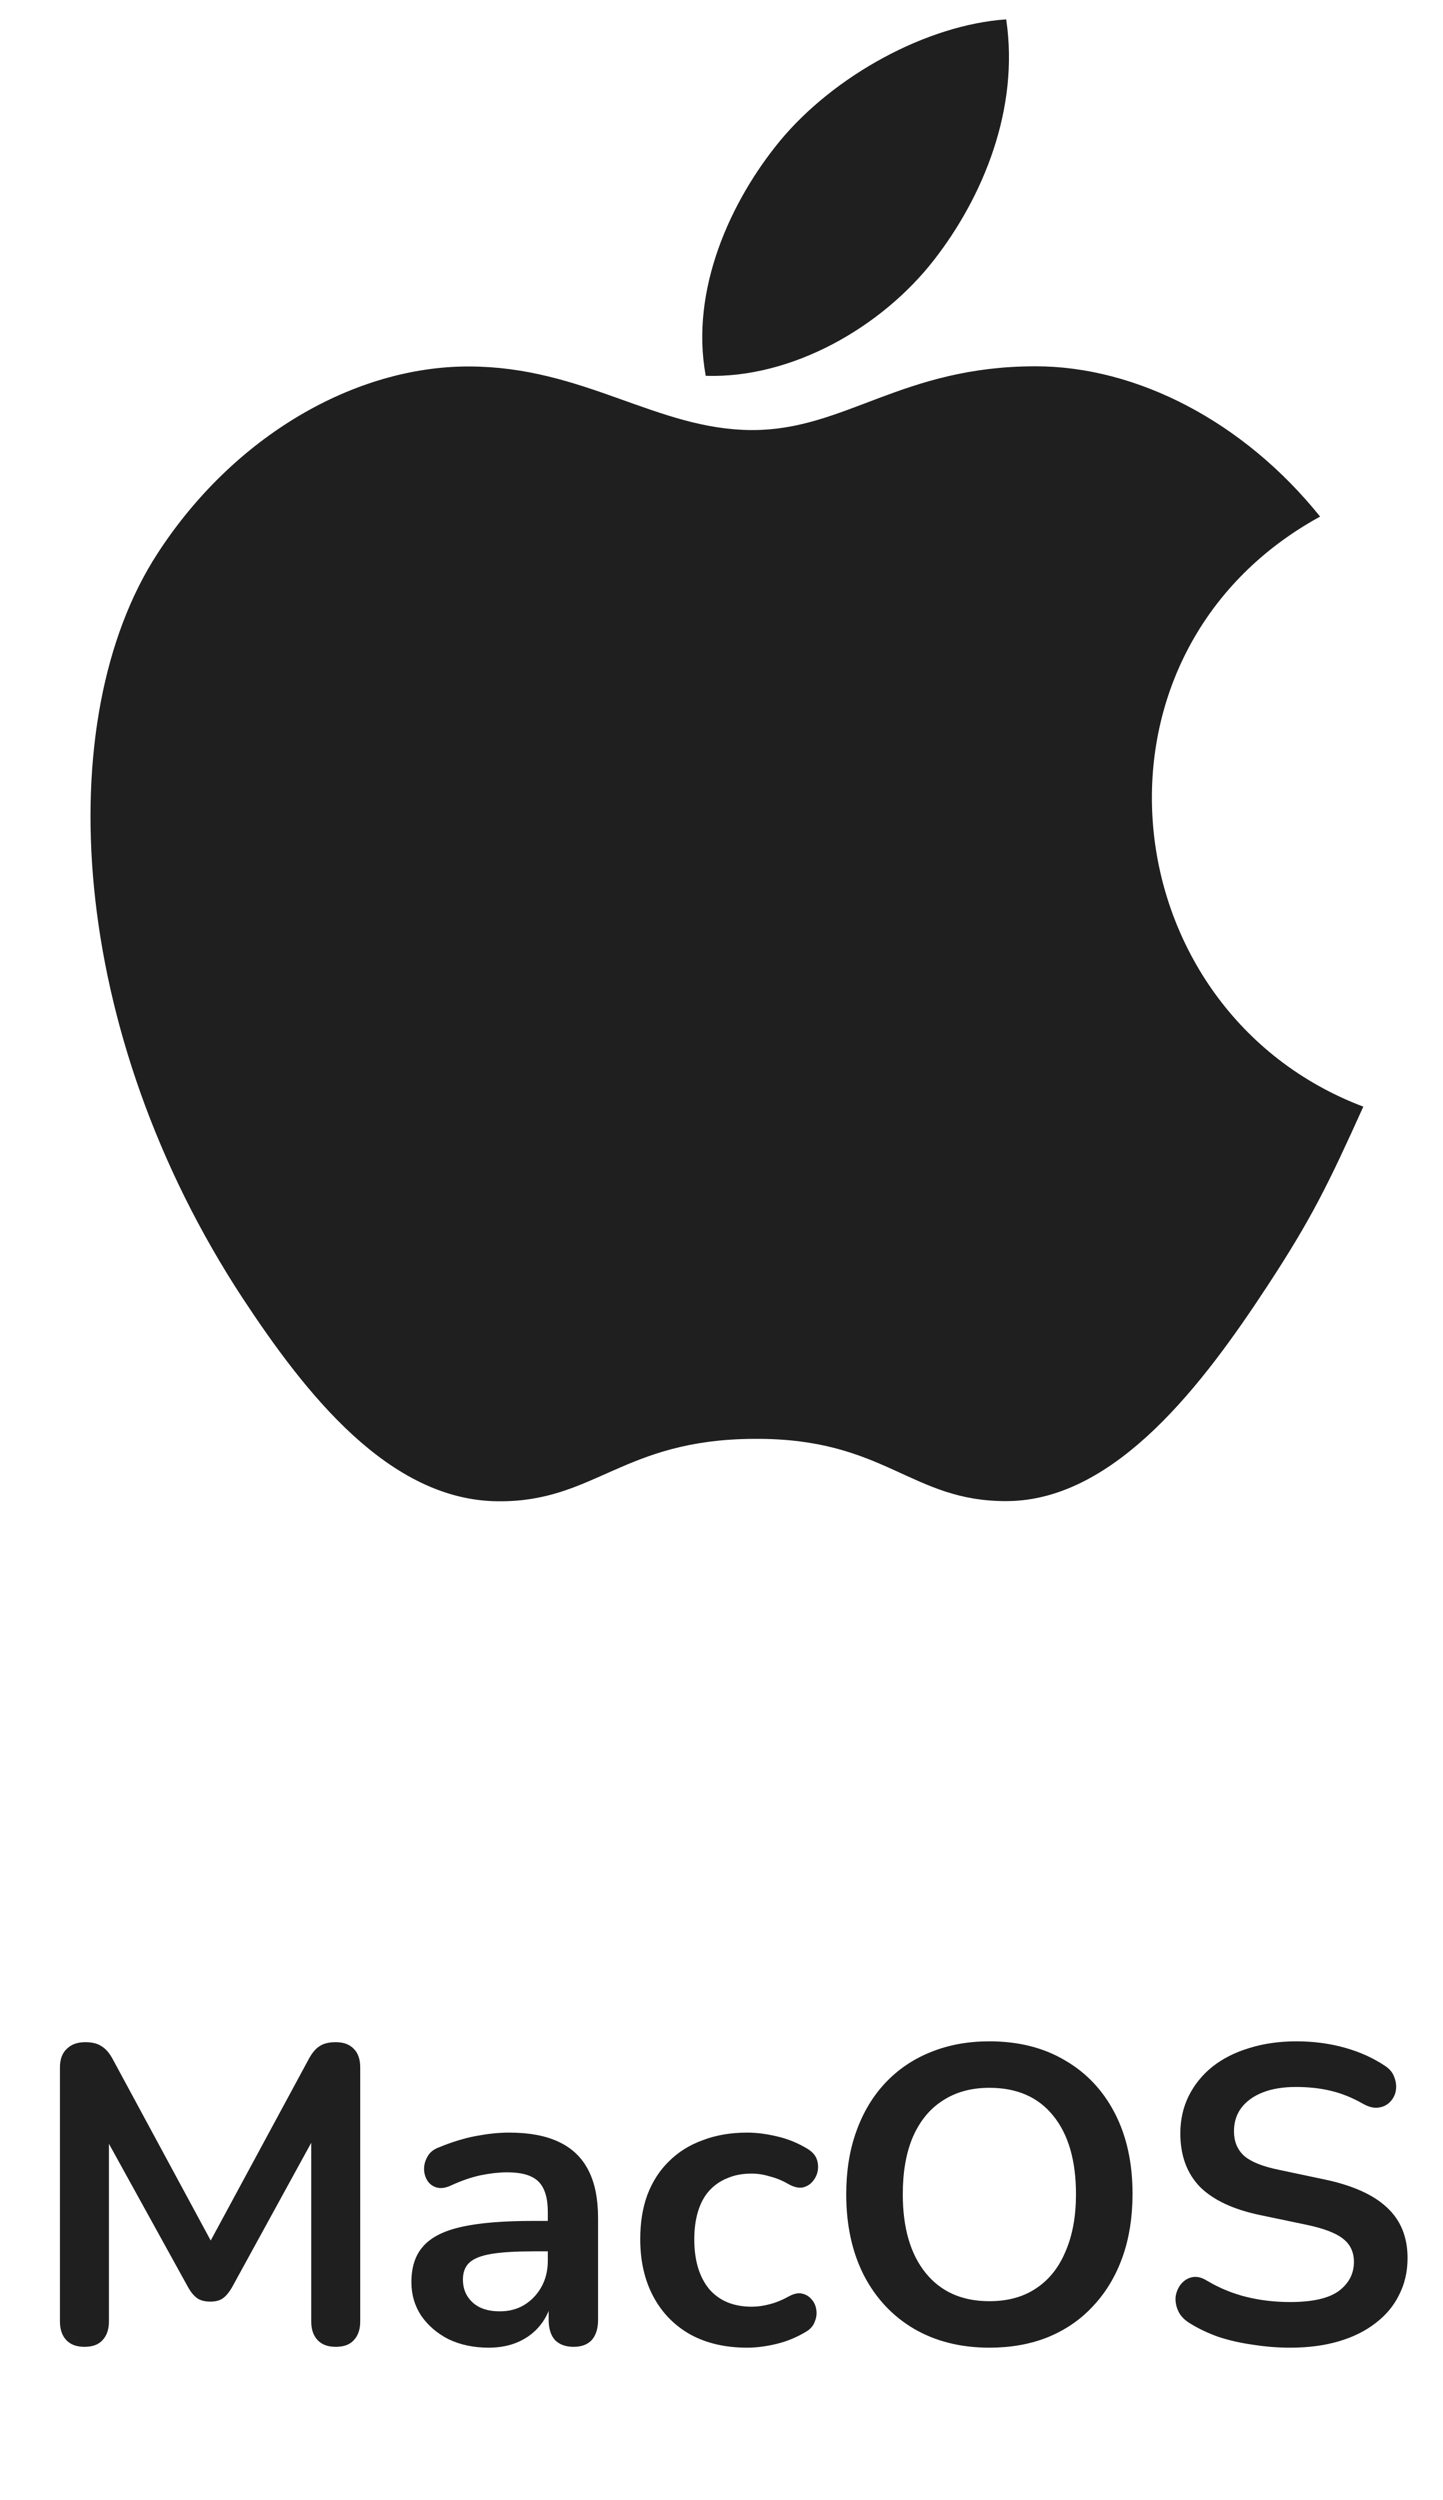
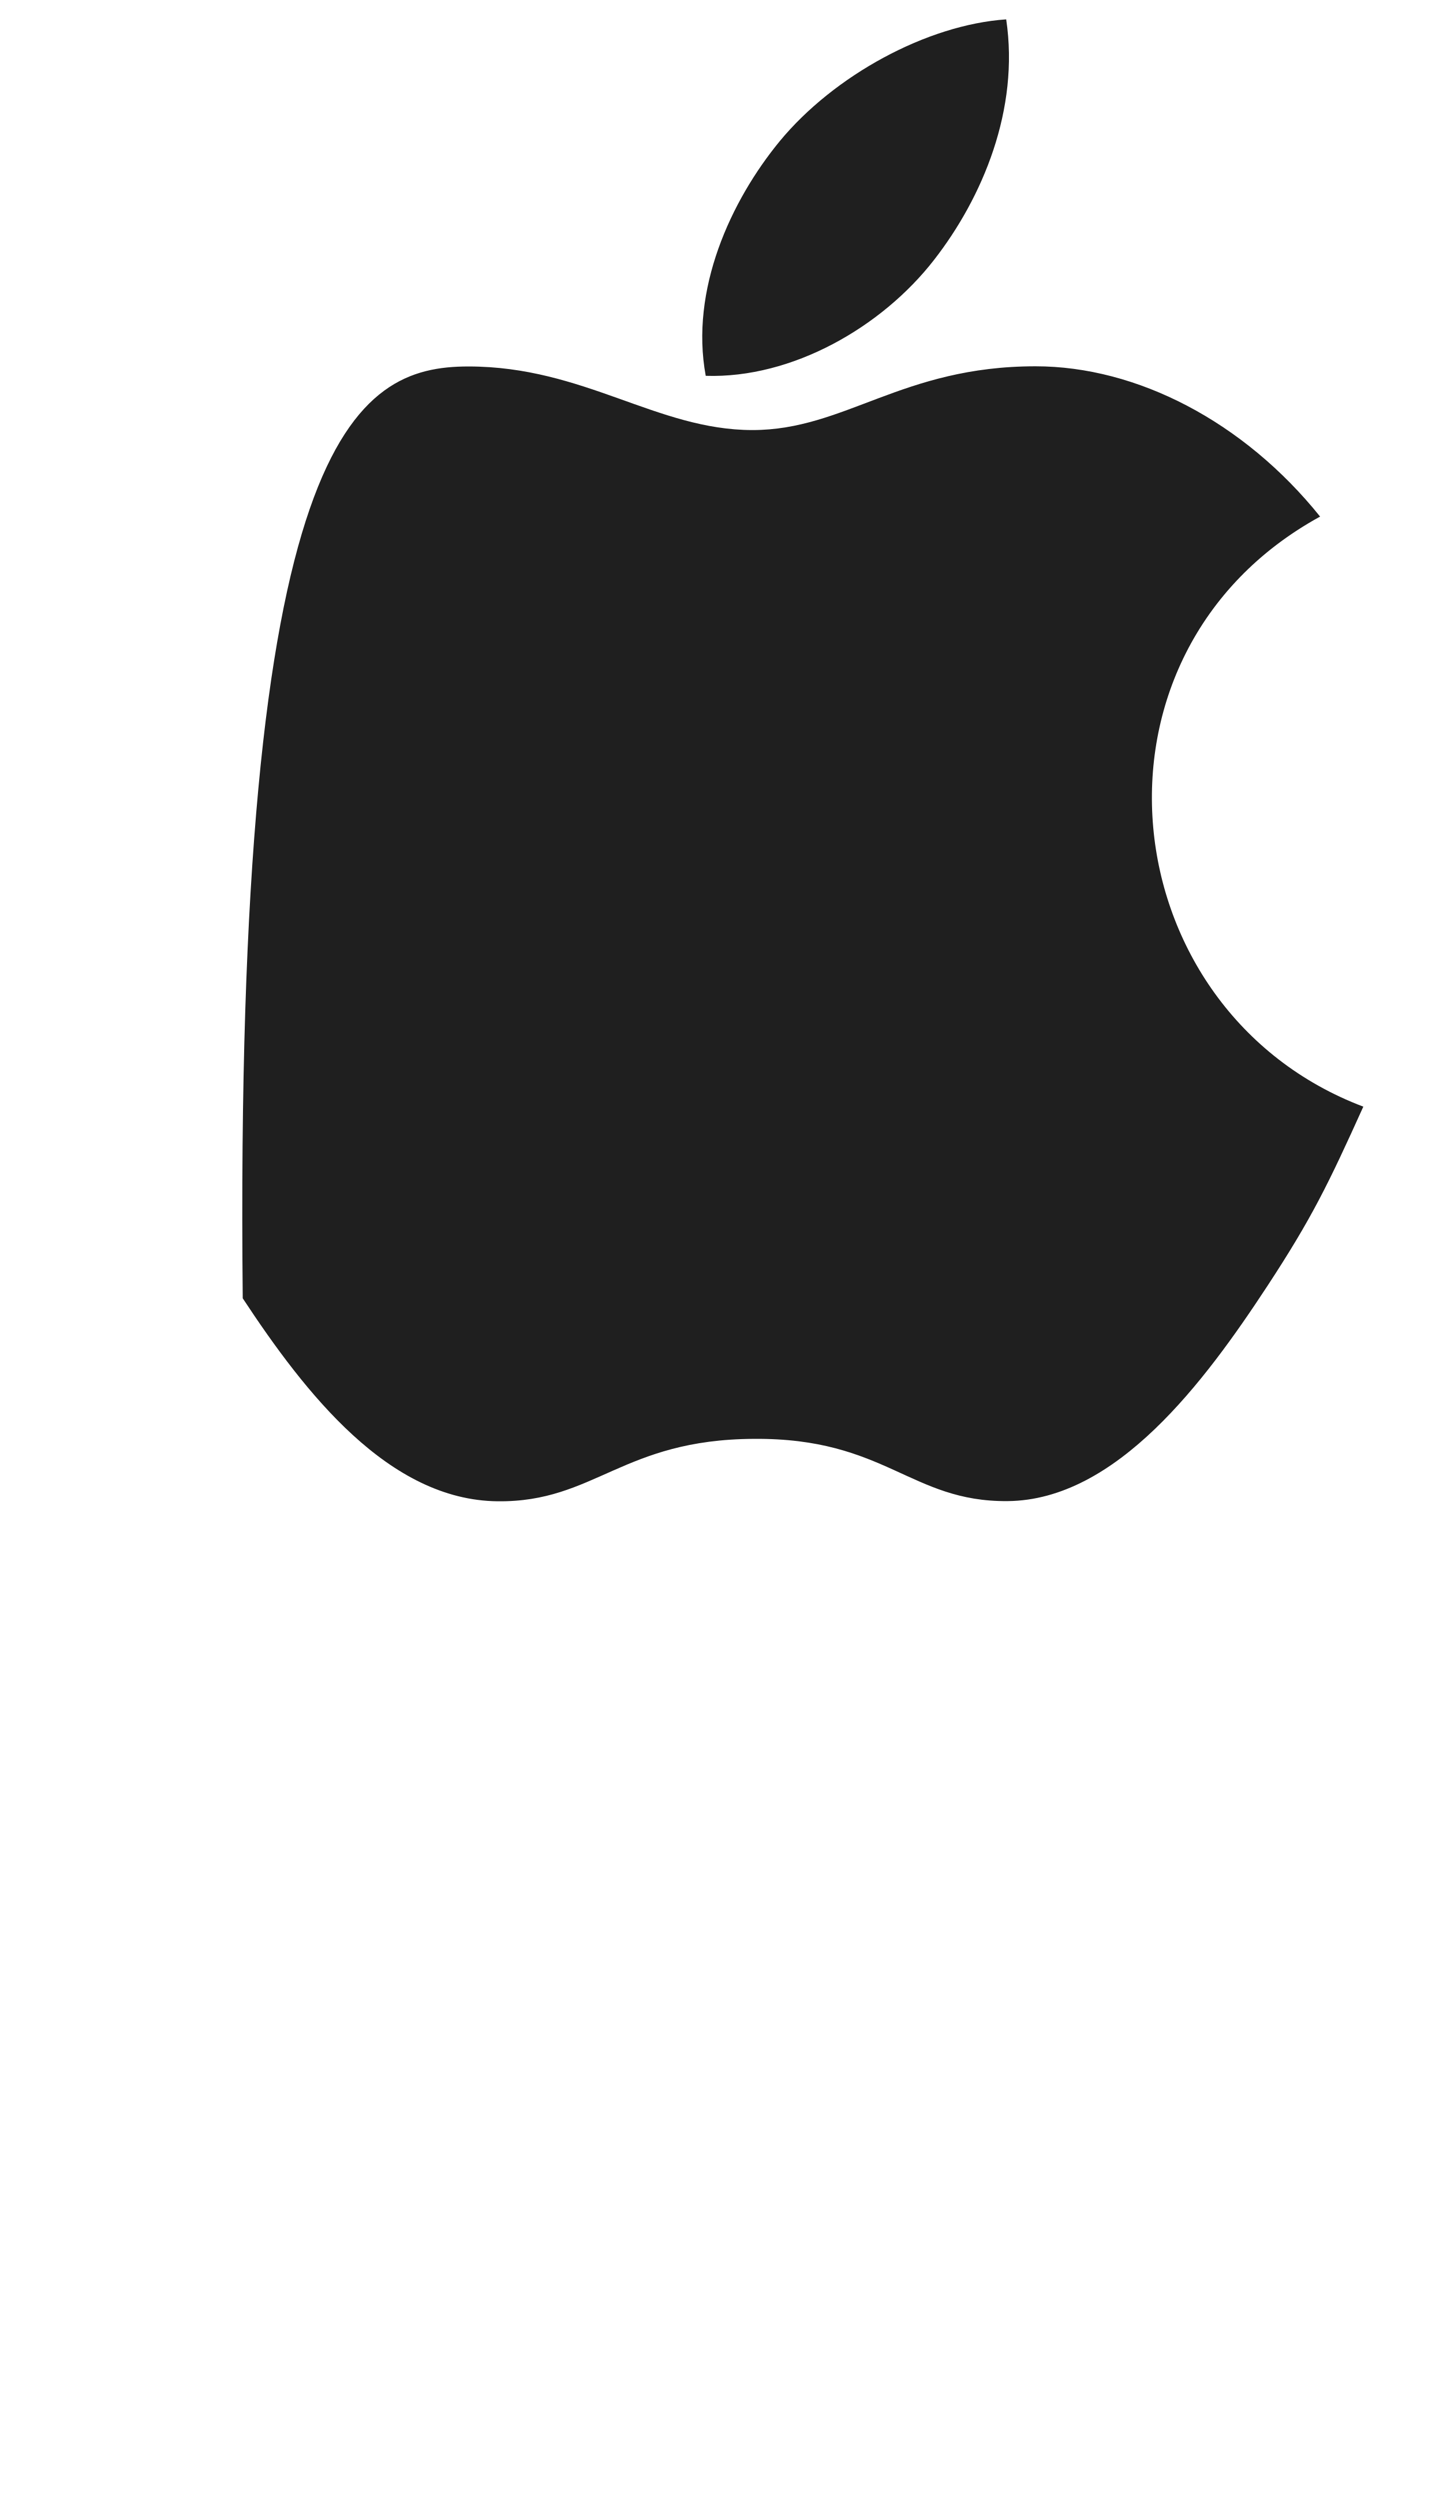
<svg xmlns="http://www.w3.org/2000/svg" width="41" height="71" viewBox="0 0 41 71" fill="none">
-   <path d="M38.736 31.427C37.746 33.617 37.273 34.596 36.003 36.531C34.229 39.233 31.723 42.605 28.625 42.629C25.87 42.652 25.159 40.831 21.42 40.861C17.68 40.879 16.901 42.662 14.143 42.634C11.045 42.605 8.674 39.567 6.897 36.87C1.931 29.304 1.407 20.436 4.476 15.717C6.648 12.371 10.084 10.407 13.311 10.407C16.597 10.407 18.663 12.213 21.38 12.213C24.016 12.213 25.622 10.402 29.423 10.402C32.297 10.402 35.337 11.968 37.508 14.67C30.403 18.564 31.558 28.712 38.736 31.427ZM26.538 7.382C27.921 5.607 28.97 3.103 28.589 0.55C26.333 0.704 23.695 2.144 22.154 4.01C20.758 5.708 19.601 8.232 20.052 10.673C22.513 10.752 25.06 9.285 26.538 7.382Z" fill="#1F1F1F" />
-   <path d="M2.399 66.646C2.175 66.646 2.003 66.582 1.883 66.454C1.763 66.326 1.703 66.15 1.703 65.926V58.714C1.703 58.482 1.767 58.306 1.895 58.186C2.023 58.058 2.199 57.994 2.423 57.994C2.623 57.994 2.779 58.034 2.891 58.114C3.011 58.186 3.119 58.314 3.215 58.498L6.179 63.982H5.795L8.759 58.498C8.855 58.314 8.959 58.186 9.071 58.114C9.183 58.034 9.339 57.994 9.539 57.994C9.763 57.994 9.935 58.058 10.055 58.186C10.175 58.306 10.235 58.482 10.235 58.714V65.926C10.235 66.15 10.175 66.326 10.055 66.454C9.943 66.582 9.771 66.646 9.539 66.646C9.315 66.646 9.143 66.582 9.023 66.454C8.903 66.326 8.843 66.15 8.843 65.926V60.37H9.107L6.587 64.966C6.507 65.102 6.423 65.202 6.335 65.266C6.247 65.33 6.127 65.362 5.975 65.362C5.823 65.362 5.699 65.33 5.603 65.266C5.507 65.194 5.423 65.094 5.351 64.966L2.807 60.358H3.095V65.926C3.095 66.15 3.035 66.326 2.915 66.454C2.803 66.582 2.631 66.646 2.399 66.646ZM13.885 66.67C13.461 66.67 13.081 66.59 12.745 66.43C12.417 66.262 12.157 66.038 11.965 65.758C11.781 65.478 11.689 65.162 11.689 64.81C11.689 64.378 11.801 64.038 12.025 63.79C12.249 63.534 12.613 63.35 13.117 63.238C13.621 63.126 14.297 63.07 15.145 63.07H15.745V63.934H15.157C14.661 63.934 14.265 63.958 13.969 64.006C13.673 64.054 13.461 64.138 13.333 64.258C13.213 64.37 13.153 64.53 13.153 64.738C13.153 65.002 13.245 65.218 13.429 65.386C13.613 65.554 13.869 65.638 14.197 65.638C14.461 65.638 14.693 65.578 14.893 65.458C15.101 65.33 15.265 65.158 15.385 64.942C15.505 64.726 15.565 64.478 15.565 64.198V62.818C15.565 62.418 15.477 62.13 15.301 61.954C15.125 61.778 14.829 61.69 14.413 61.69C14.181 61.69 13.929 61.718 13.657 61.774C13.393 61.83 13.113 61.926 12.817 62.062C12.665 62.134 12.529 62.154 12.409 62.122C12.297 62.09 12.209 62.026 12.145 61.93C12.081 61.826 12.049 61.714 12.049 61.594C12.049 61.474 12.081 61.358 12.145 61.246C12.209 61.126 12.317 61.038 12.469 60.982C12.837 60.83 13.189 60.722 13.525 60.658C13.869 60.594 14.181 60.562 14.461 60.562C15.037 60.562 15.509 60.65 15.877 60.826C16.253 61.002 16.533 61.27 16.717 61.63C16.901 61.982 16.993 62.438 16.993 62.998V65.878C16.993 66.126 16.933 66.318 16.813 66.454C16.693 66.582 16.521 66.646 16.297 66.646C16.073 66.646 15.897 66.582 15.769 66.454C15.649 66.318 15.589 66.126 15.589 65.878V65.302H15.685C15.629 65.582 15.517 65.826 15.349 66.034C15.189 66.234 14.985 66.39 14.737 66.502C14.489 66.614 14.205 66.67 13.885 66.67ZM21.227 66.67C20.611 66.67 20.075 66.546 19.619 66.298C19.163 66.042 18.811 65.682 18.563 65.218C18.315 64.754 18.191 64.21 18.191 63.586C18.191 63.114 18.259 62.694 18.395 62.326C18.539 61.95 18.743 61.634 19.007 61.378C19.271 61.114 19.591 60.914 19.967 60.778C20.343 60.634 20.763 60.562 21.227 60.562C21.491 60.562 21.775 60.598 22.079 60.67C22.391 60.742 22.683 60.862 22.955 61.03C23.083 61.11 23.167 61.206 23.207 61.318C23.247 61.43 23.255 61.546 23.231 61.666C23.207 61.778 23.155 61.878 23.075 61.966C23.003 62.046 22.911 62.098 22.799 62.122C22.687 62.138 22.563 62.11 22.427 62.038C22.251 61.934 22.071 61.858 21.887 61.81C21.703 61.754 21.527 61.726 21.359 61.726C21.095 61.726 20.863 61.77 20.663 61.858C20.463 61.938 20.291 62.058 20.147 62.218C20.011 62.37 19.907 62.562 19.835 62.794C19.763 63.026 19.727 63.294 19.727 63.598C19.727 64.19 19.867 64.658 20.147 65.002C20.435 65.338 20.839 65.506 21.359 65.506C21.527 65.506 21.699 65.482 21.875 65.434C22.059 65.386 22.243 65.31 22.427 65.206C22.563 65.134 22.683 65.11 22.787 65.134C22.899 65.158 22.991 65.214 23.063 65.302C23.135 65.382 23.179 65.482 23.195 65.602C23.211 65.714 23.195 65.826 23.147 65.938C23.107 66.05 23.027 66.142 22.907 66.214C22.643 66.374 22.363 66.49 22.067 66.562C21.771 66.634 21.491 66.67 21.227 66.67ZM28.111 66.67C27.296 66.67 26.579 66.49 25.963 66.13C25.355 65.77 24.884 65.266 24.547 64.618C24.212 63.962 24.044 63.194 24.044 62.314C24.044 61.65 24.14 61.054 24.331 60.526C24.523 59.99 24.796 59.534 25.148 59.158C25.508 58.774 25.936 58.482 26.431 58.282C26.936 58.074 27.495 57.97 28.111 57.97C28.936 57.97 29.651 58.15 30.259 58.51C30.867 58.862 31.34 59.362 31.675 60.01C32.011 60.658 32.179 61.422 32.179 62.302C32.179 62.966 32.084 63.566 31.892 64.102C31.7 64.638 31.424 65.098 31.064 65.482C30.712 65.866 30.284 66.162 29.779 66.37C29.284 66.57 28.727 66.67 28.111 66.67ZM28.111 65.35C28.631 65.35 29.072 65.23 29.431 64.99C29.799 64.75 30.079 64.402 30.271 63.946C30.471 63.49 30.572 62.946 30.572 62.314C30.572 61.354 30.355 60.61 29.924 60.082C29.5 59.554 28.895 59.29 28.111 59.29C27.599 59.29 27.16 59.41 26.791 59.65C26.424 59.882 26.14 60.226 25.939 60.682C25.747 61.13 25.651 61.674 25.651 62.314C25.651 63.266 25.867 64.01 26.299 64.546C26.732 65.082 27.335 65.35 28.111 65.35ZM36.657 66.67C36.305 66.67 35.953 66.642 35.601 66.586C35.249 66.538 34.917 66.462 34.605 66.358C34.293 66.246 34.013 66.11 33.765 65.95C33.621 65.854 33.521 65.738 33.465 65.602C33.409 65.466 33.389 65.334 33.405 65.206C33.429 65.07 33.481 64.954 33.561 64.858C33.649 64.754 33.757 64.69 33.885 64.666C34.013 64.642 34.153 64.678 34.305 64.774C34.657 64.982 35.029 65.134 35.421 65.23C35.813 65.326 36.225 65.374 36.657 65.374C37.289 65.374 37.749 65.27 38.037 65.062C38.325 64.846 38.469 64.57 38.469 64.234C38.469 63.954 38.365 63.734 38.157 63.574C37.957 63.414 37.609 63.282 37.113 63.178L35.793 62.902C35.033 62.742 34.465 62.474 34.089 62.098C33.721 61.714 33.537 61.21 33.537 60.586C33.537 60.194 33.617 59.838 33.777 59.518C33.937 59.198 34.161 58.922 34.449 58.69C34.745 58.458 35.093 58.282 35.493 58.162C35.901 58.034 36.349 57.97 36.837 57.97C37.317 57.97 37.773 58.03 38.205 58.15C38.637 58.27 39.025 58.446 39.369 58.678C39.497 58.766 39.581 58.874 39.621 59.002C39.669 59.13 39.681 59.258 39.657 59.386C39.633 59.506 39.577 59.61 39.489 59.698C39.401 59.786 39.289 59.838 39.153 59.854C39.025 59.87 38.877 59.83 38.709 59.734C38.413 59.566 38.113 59.446 37.809 59.374C37.505 59.302 37.177 59.266 36.825 59.266C36.457 59.266 36.141 59.318 35.877 59.422C35.613 59.526 35.409 59.674 35.265 59.866C35.129 60.05 35.061 60.27 35.061 60.526C35.061 60.814 35.157 61.046 35.349 61.222C35.541 61.39 35.869 61.522 36.333 61.618L37.641 61.894C38.433 62.062 39.021 62.326 39.405 62.686C39.797 63.046 39.993 63.526 39.993 64.126C39.993 64.51 39.913 64.858 39.753 65.17C39.601 65.482 39.377 65.75 39.081 65.974C38.793 66.198 38.445 66.37 38.037 66.49C37.629 66.61 37.169 66.67 36.657 66.67Z" fill="#1F1F1F" />
+   <path d="M38.736 31.427C37.746 33.617 37.273 34.596 36.003 36.531C34.229 39.233 31.723 42.605 28.625 42.629C25.87 42.652 25.159 40.831 21.42 40.861C17.68 40.879 16.901 42.662 14.143 42.634C11.045 42.605 8.674 39.567 6.897 36.87C6.648 12.371 10.084 10.407 13.311 10.407C16.597 10.407 18.663 12.213 21.38 12.213C24.016 12.213 25.622 10.402 29.423 10.402C32.297 10.402 35.337 11.968 37.508 14.67C30.403 18.564 31.558 28.712 38.736 31.427ZM26.538 7.382C27.921 5.607 28.97 3.103 28.589 0.55C26.333 0.704 23.695 2.144 22.154 4.01C20.758 5.708 19.601 8.232 20.052 10.673C22.513 10.752 25.06 9.285 26.538 7.382Z" fill="#1F1F1F" />
</svg>